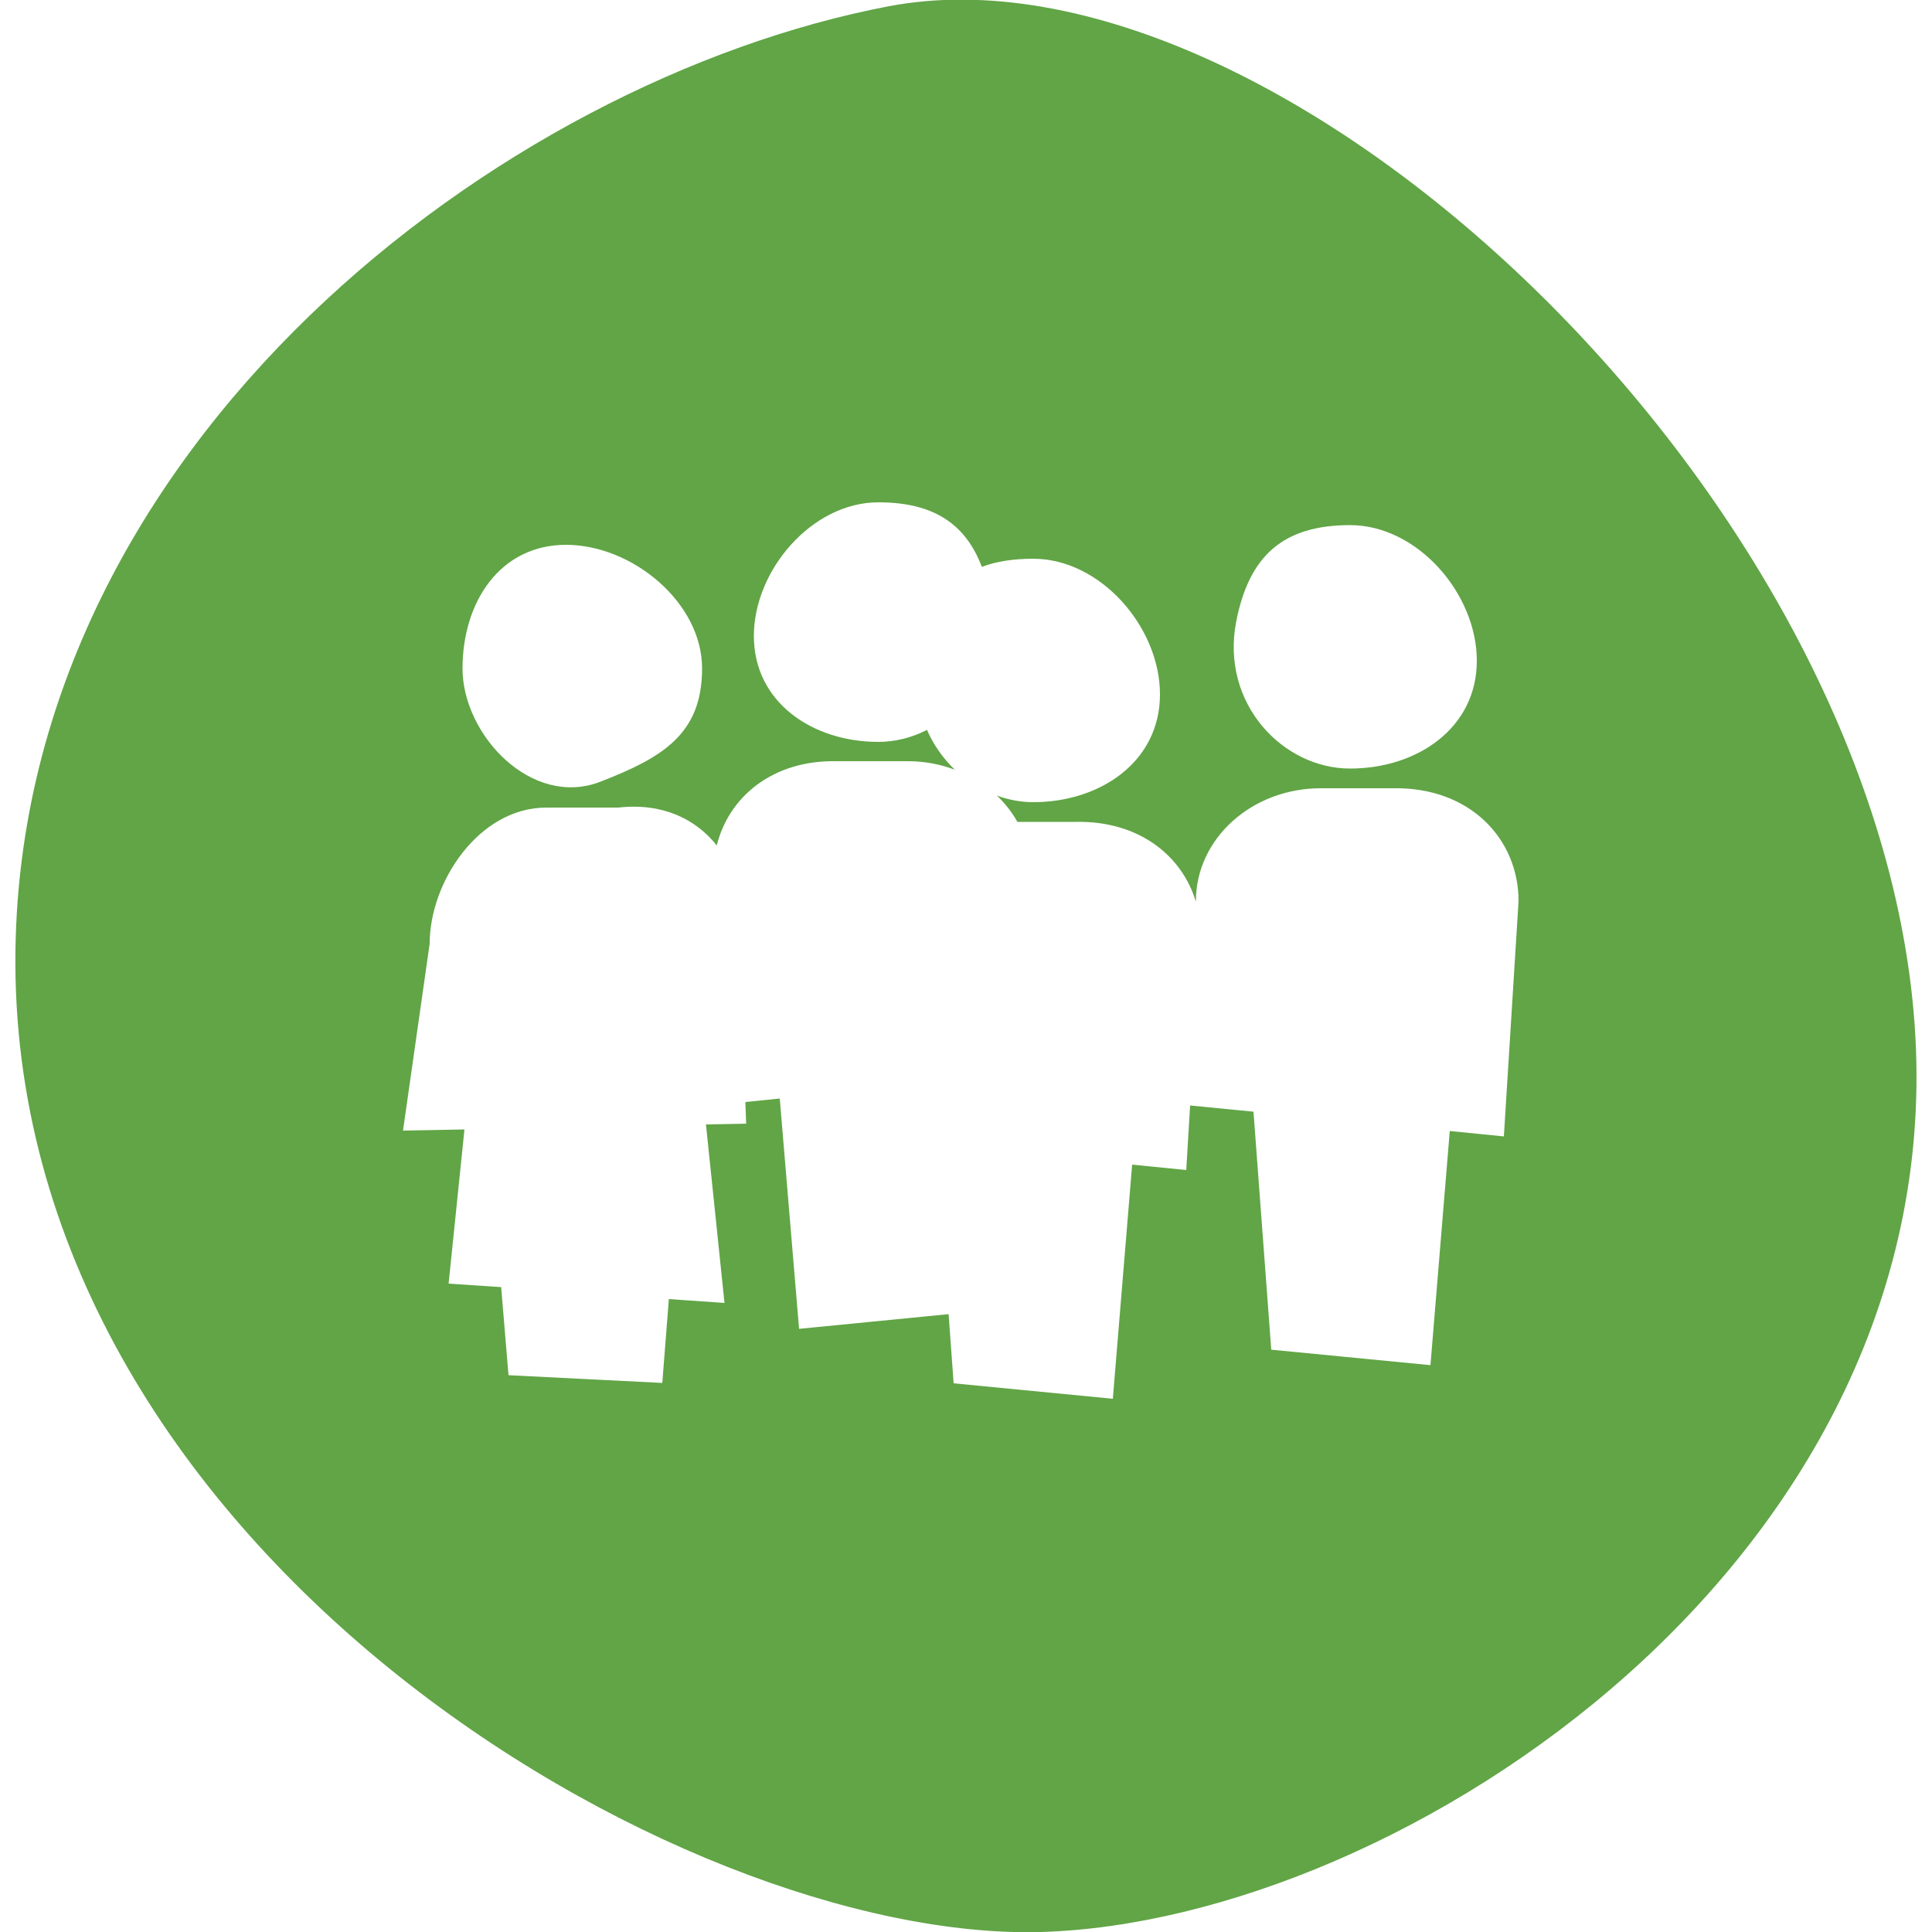
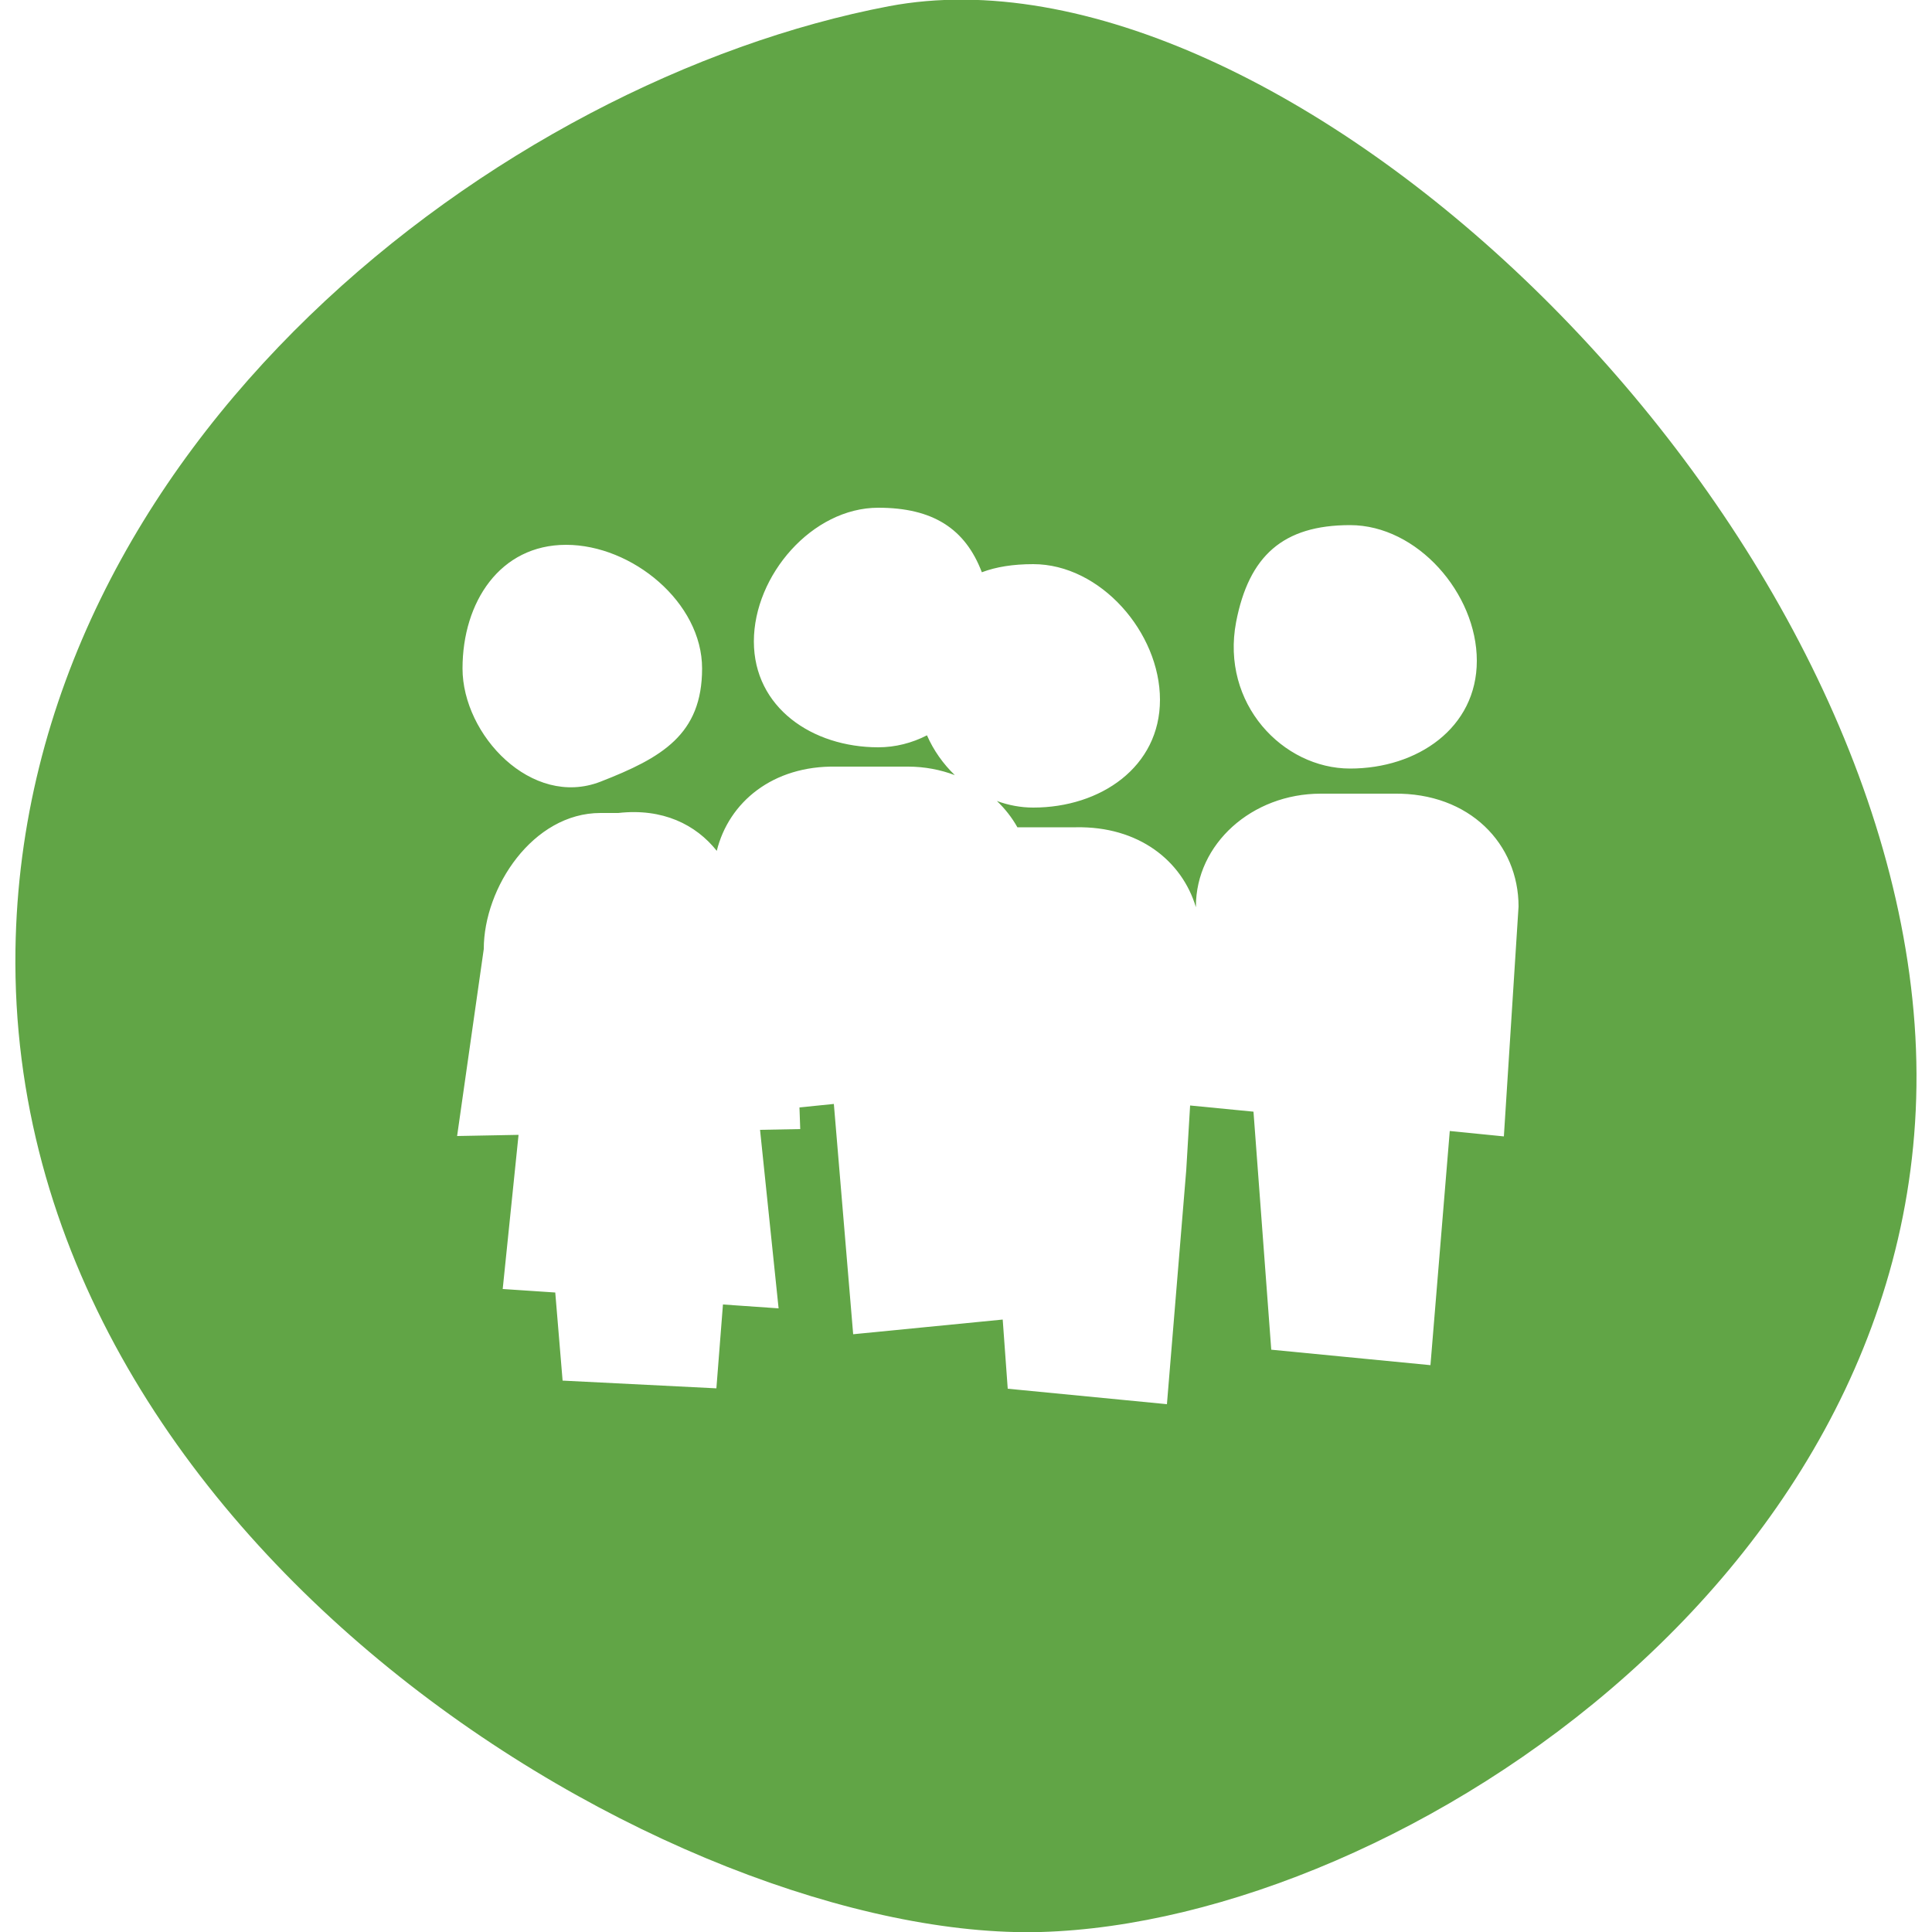
<svg xmlns="http://www.w3.org/2000/svg" version="1.1" id="Livello_1" x="0px" y="0px" viewBox="0 0 500 500" style="enable-background:new 0 0 500 500;" xml:space="preserve">
  <style type="text/css">
	.st0{fill:#61A546;}
</style>
-   <path class="st0" d="M495.5,265.1c-9.9-138-164.8-282.5-265.4-263.5C129.6,20.7,5.9,114.8,4,245.8C1.8,400.3,175.8,502.6,269.4,500  C362.9,497.3,505.4,403.2,495.5,265.1z M319.9,161c3.3-17.1,12.1-25.1,29.5-25.1s32.8,17.7,32.8,35.1s-15.4,27.9-32.8,27.9  S315.9,182.1,319.9,161z M146.5,141c17.1,0,35.2,14.9,35.2,32s-10.4,23.1-26.3,29.3c-17.8,6.9-35.7-12.1-35.7-29.3  S129.4,141,146.5,141z M389.2,294.1l-14-1.4l-5,60.6l-41.2-4l-4.6-61.6l-16.4-1.6l-1,16.7l-14-1.4l-5,60.6l-41.2-4l-1.3-17.9  l-38.7,3.8l-5-59.6l-8.9,0.9l0.2,5.6l-10.4,0.2l4.8,46.2l-14.4-1l-1.7,21.7l-39.8-2l-1.9-22.8l-13.6-0.9l4.1-39.9l-15.9,0.3  l6.9-48.4c0-15.9,12.7-35.2,30.2-35.2H160c11.5-1.3,20.1,3,25.5,9.8c3.1-12.6,14.5-22.1,30.9-21.8H235c4.3,0,8.4,0.8,12.1,2.2  c-3-2.9-5.5-6.4-7.2-10.3c-3.9,2-8.2,3.1-12.6,3.1c-17.1,0-32.2-10.3-32.2-27.4s15.1-34.6,32.2-34.6c14.1,0,22.5,5.4,26.8,16.7  c3.7-1.4,8.1-2.1,13.3-2.1c17.4,0,32.8,17.7,32.8,35.1s-15.4,27.9-32.8,27.9c-3.2,0-6.4-0.6-9.4-1.7c2.1,2,3.9,4.3,5.3,6.8h15.2  c16.1-0.3,27.4,8.6,31,20.7v-0.2c0-16.2,14.5-29.2,32.3-29.2h18.9c19.7-0.3,32.3,13.1,32.3,29.2L389.2,294.1z" />
+   <path class="st0" d="M495.5,265.1c-9.9-138-164.8-282.5-265.4-263.5C129.6,20.7,5.9,114.8,4,245.8C1.8,400.3,175.8,502.6,269.4,500  C362.9,497.3,505.4,403.2,495.5,265.1z M319.9,161c3.3-17.1,12.1-25.1,29.5-25.1s32.8,17.7,32.8,35.1s-15.4,27.9-32.8,27.9  S315.9,182.1,319.9,161z M146.5,141c17.1,0,35.2,14.9,35.2,32s-10.4,23.1-26.3,29.3c-17.8,6.9-35.7-12.1-35.7-29.3  S129.4,141,146.5,141z M389.2,294.1l-14-1.4l-5,60.6l-41.2-4l-4.6-61.6l-16.4-1.6l-1,16.7l-5,60.6l-41.2-4l-1.3-17.9  l-38.7,3.8l-5-59.6l-8.9,0.9l0.2,5.6l-10.4,0.2l4.8,46.2l-14.4-1l-1.7,21.7l-39.8-2l-1.9-22.8l-13.6-0.9l4.1-39.9l-15.9,0.3  l6.9-48.4c0-15.9,12.7-35.2,30.2-35.2H160c11.5-1.3,20.1,3,25.5,9.8c3.1-12.6,14.5-22.1,30.9-21.8H235c4.3,0,8.4,0.8,12.1,2.2  c-3-2.9-5.5-6.4-7.2-10.3c-3.9,2-8.2,3.1-12.6,3.1c-17.1,0-32.2-10.3-32.2-27.4s15.1-34.6,32.2-34.6c14.1,0,22.5,5.4,26.8,16.7  c3.7-1.4,8.1-2.1,13.3-2.1c17.4,0,32.8,17.7,32.8,35.1s-15.4,27.9-32.8,27.9c-3.2,0-6.4-0.6-9.4-1.7c2.1,2,3.9,4.3,5.3,6.8h15.2  c16.1-0.3,27.4,8.6,31,20.7v-0.2c0-16.2,14.5-29.2,32.3-29.2h18.9c19.7-0.3,32.3,13.1,32.3,29.2L389.2,294.1z" />
</svg>